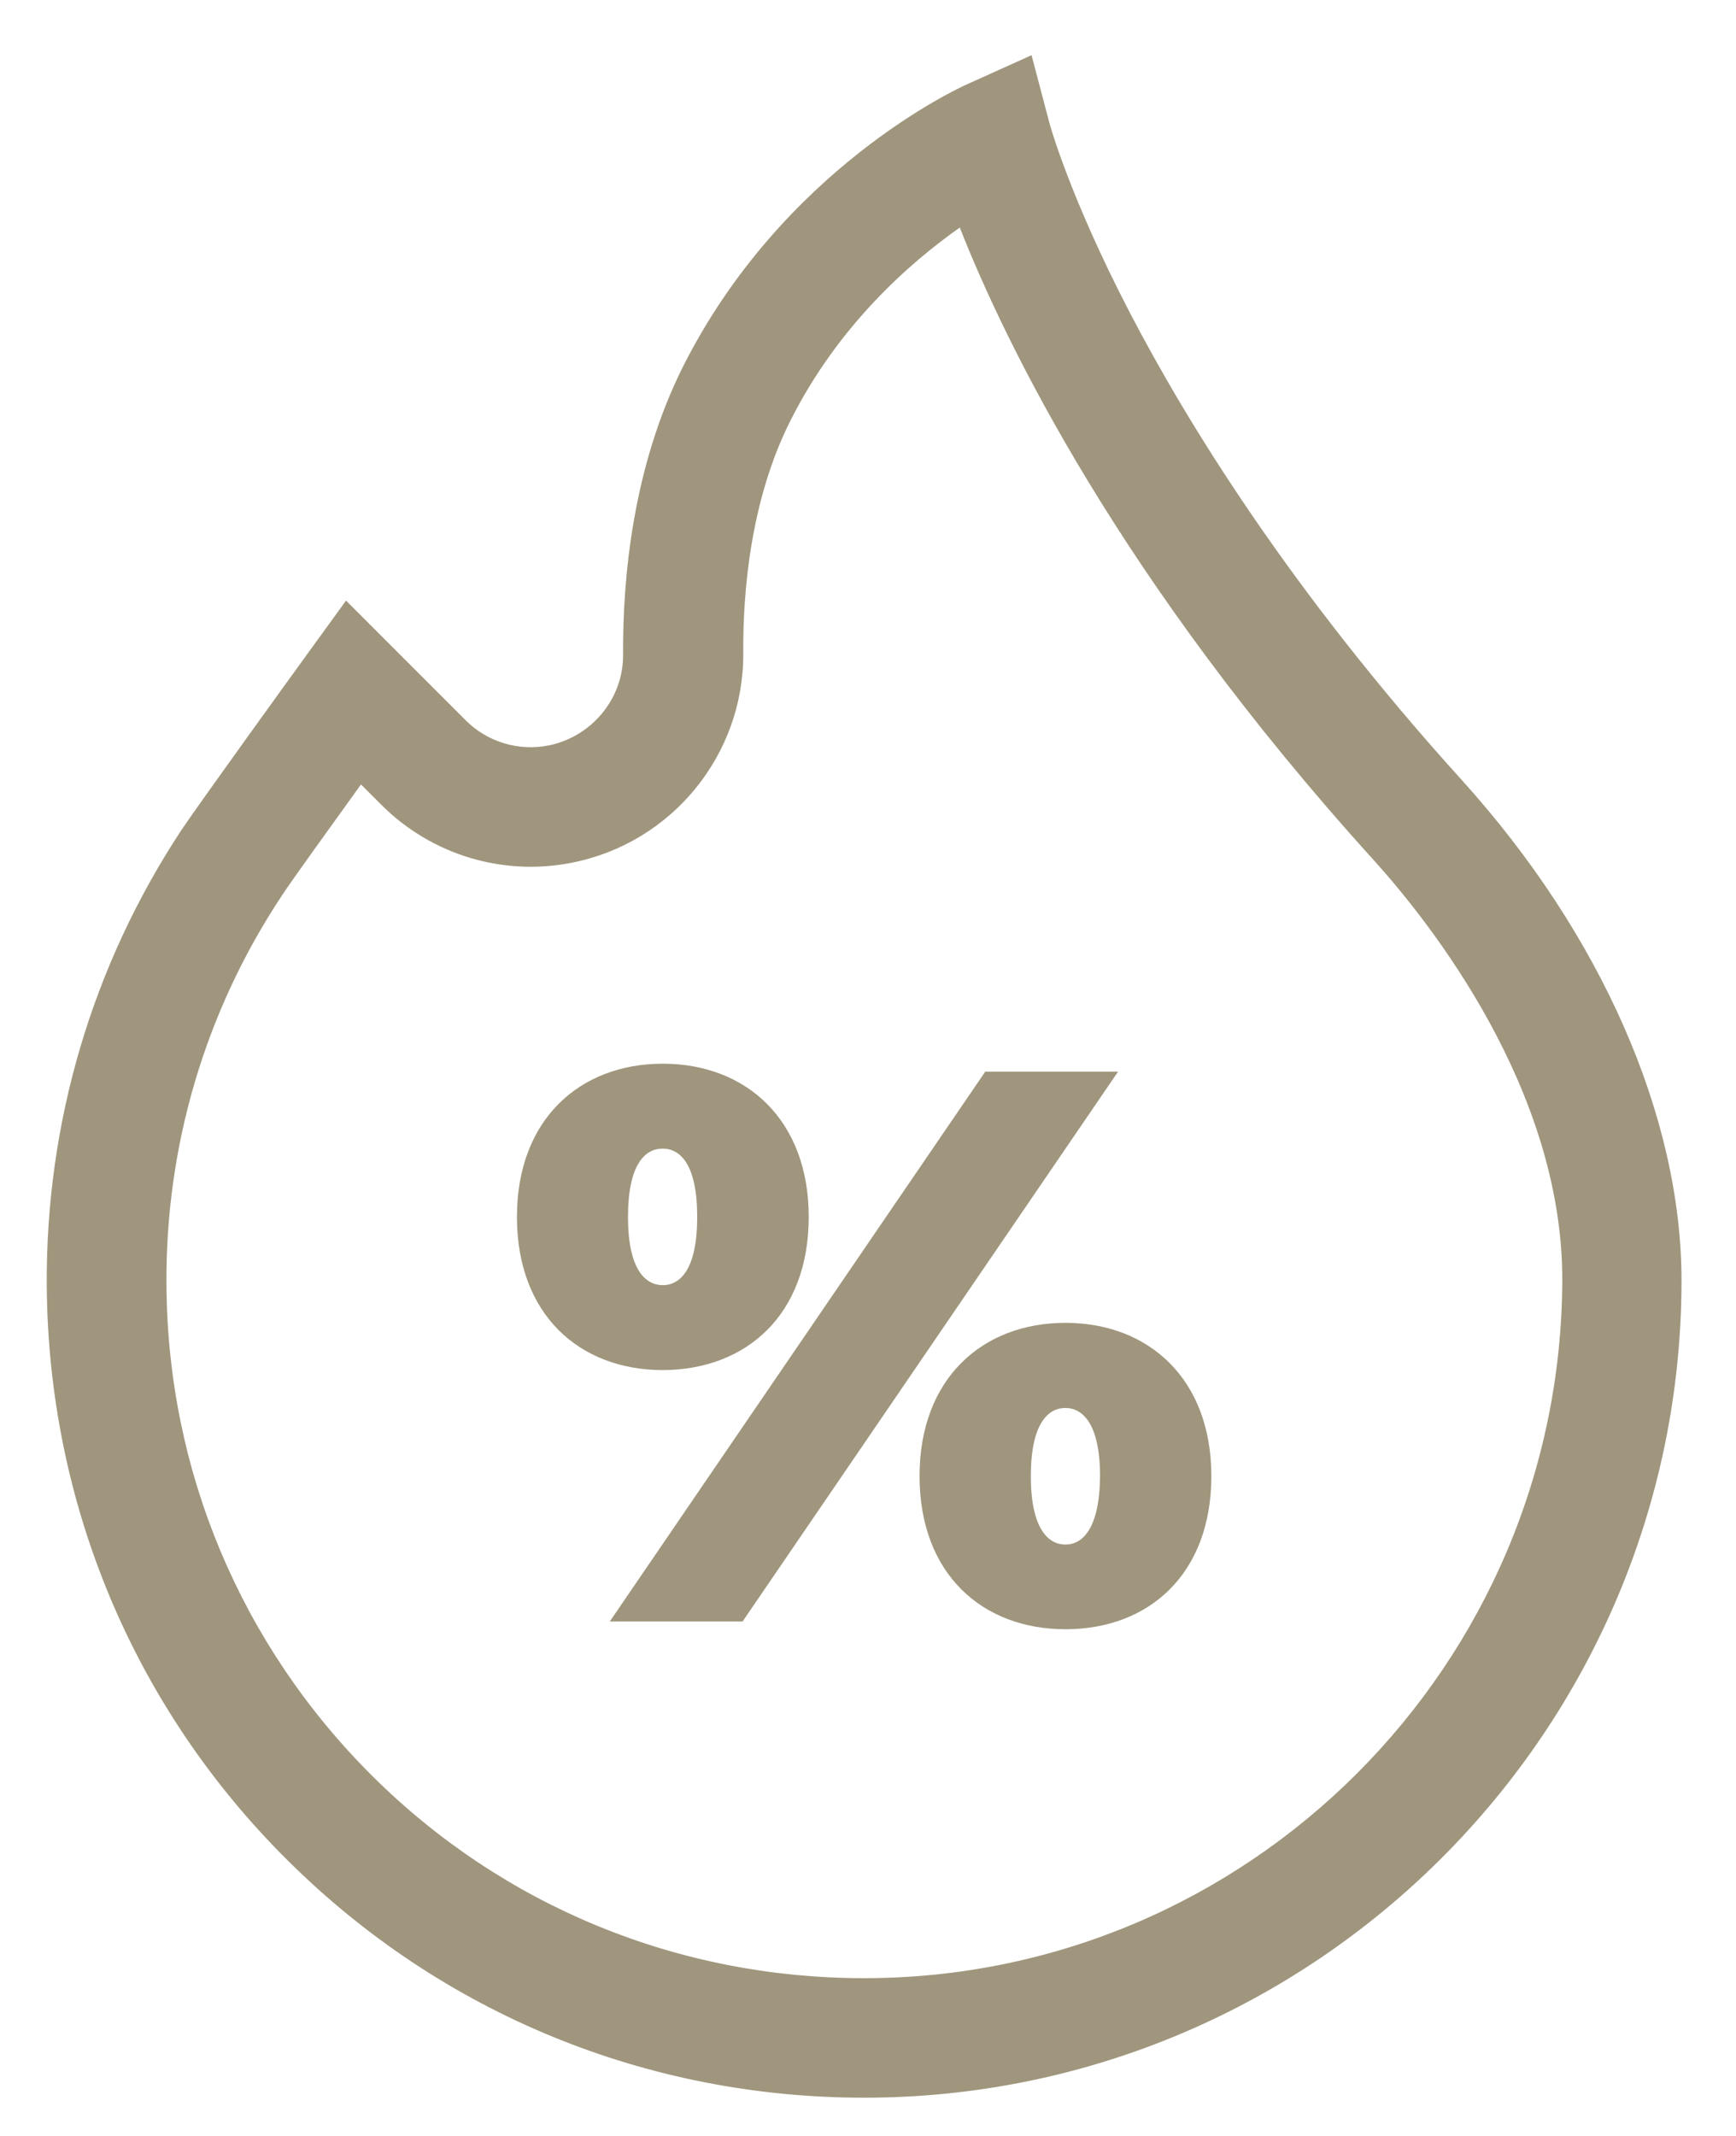
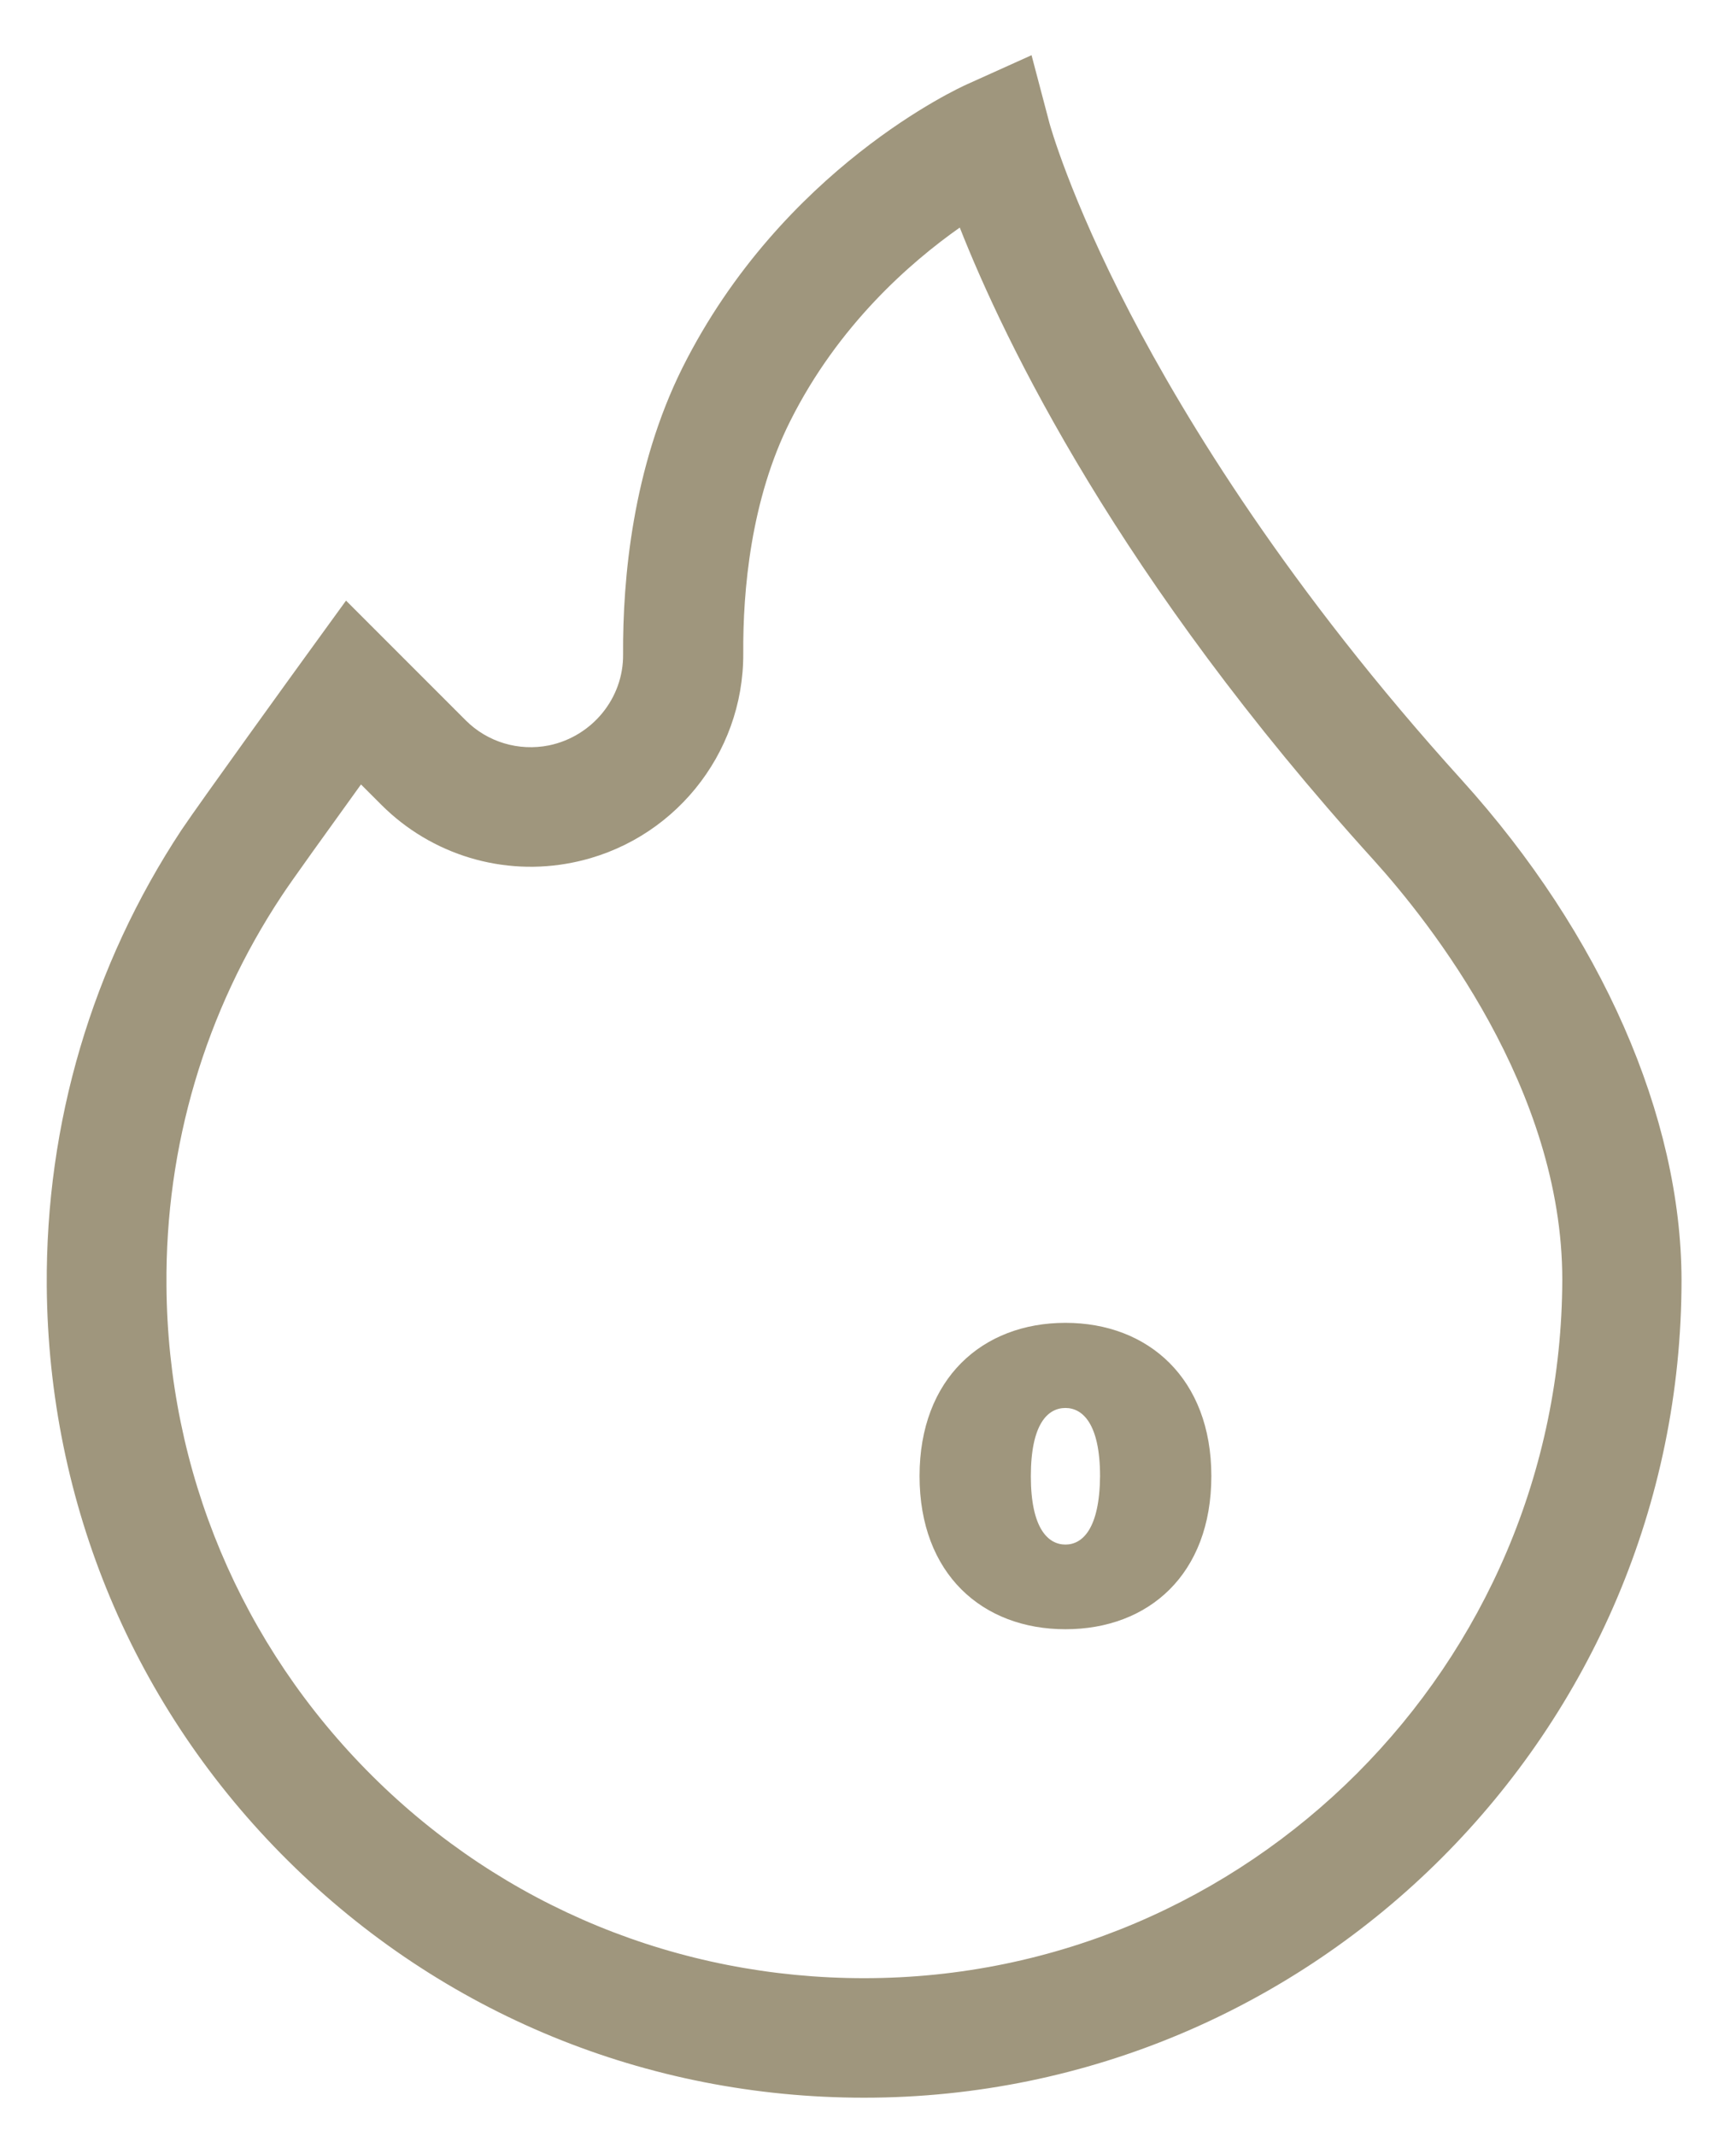
<svg xmlns="http://www.w3.org/2000/svg" version="1.1" id="Слой_1" x="0px" y="0px" viewBox="0 0 74.25 91.32" style="enable-background:new 0 0 74.25 91.32;" xml:space="preserve">
  <style type="text/css">
	.st0{fill:#9F967D;}
</style>
  <g>
    <g>
      <path class="st0" d="M62.52,33.35c-7.4-8.17-11.8-15.38-14.19-19.97c-2.59-4.98-3.43-8.07-3.44-8.1l-0.77-2.92L41.37,3.6    c-0.32,0.14-7.91,3.6-12.18,12.12c-2.13,4.28-2.56,9.02-2.54,12.26c0.02,1.88-1.33,3.51-3.17,3.89c-1.3,0.26-2.63-0.14-3.56-1.07    l-5.12-5.12l-1.77,2.44c-0.19,0.26-4.48,6.19-5.27,7.37C3.94,41.28,1.95,48.02,2,54.99c0.07,9.31,3.73,18.04,10.32,24.57    c6.58,6.53,15.33,10.13,24.64,10.13c19.27,0,34.96-15.69,34.96-34.96C71.91,47.75,68.49,39.95,62.52,33.35z M36.96,84.58    c-7.95,0-15.43-3.07-21.04-8.65c-5.61-5.58-8.75-13.03-8.8-20.97c-0.05-5.95,1.65-11.71,4.93-16.66c0.39-0.6,2-2.83,3.39-4.76    l0.87,0.87c2.15,2.15,5.22,3.07,8.18,2.47c4.25-0.85,7.32-4.6,7.3-8.94c-0.02-2.68,0.32-6.58,2.01-9.94    c2.05-4.09,5.12-6.77,7.25-8.27c1.93,4.89,6.8,15.02,17.7,27.04c2.42,2.68,8.07,9.79,8.07,17.94    C66.78,71.19,53.4,84.58,36.96,84.58z" />
-       <polygon class="st0" points="42.14,45.82 26.08,69.33 31.76,69.33 47.82,45.82   " />
      <path class="st0" d="M45.57,56.56c-3.56,0-6.24,2.39-6.24,6.55c0,4.19,2.69,6.55,6.24,6.55c3.56,0,6.24-2.35,6.24-6.55    C51.81,58.95,49.12,56.56,45.57,56.56z M45.57,66.04c-0.73,0-1.48-0.67-1.48-2.92c0-2.25,0.73-2.92,1.48-2.92    c0.73,0,1.48,0.67,1.48,2.92C47.03,65.36,46.3,66.04,45.57,66.04z" />
-       <path class="st0" d="M34.59,52.03c0-4.16-2.69-6.55-6.24-6.55c-3.56,0-6.24,2.39-6.24,6.55c0,4.19,2.69,6.55,6.24,6.55    C31.89,58.57,34.59,56.24,34.59,52.03z M26.86,52.03c0-2.25,0.73-2.92,1.48-2.92c0.75,0,1.48,0.67,1.48,2.92s-0.73,2.92-1.48,2.92    C27.6,54.94,26.86,54.28,26.86,52.03z" />
    </g>
  </g>
</svg>